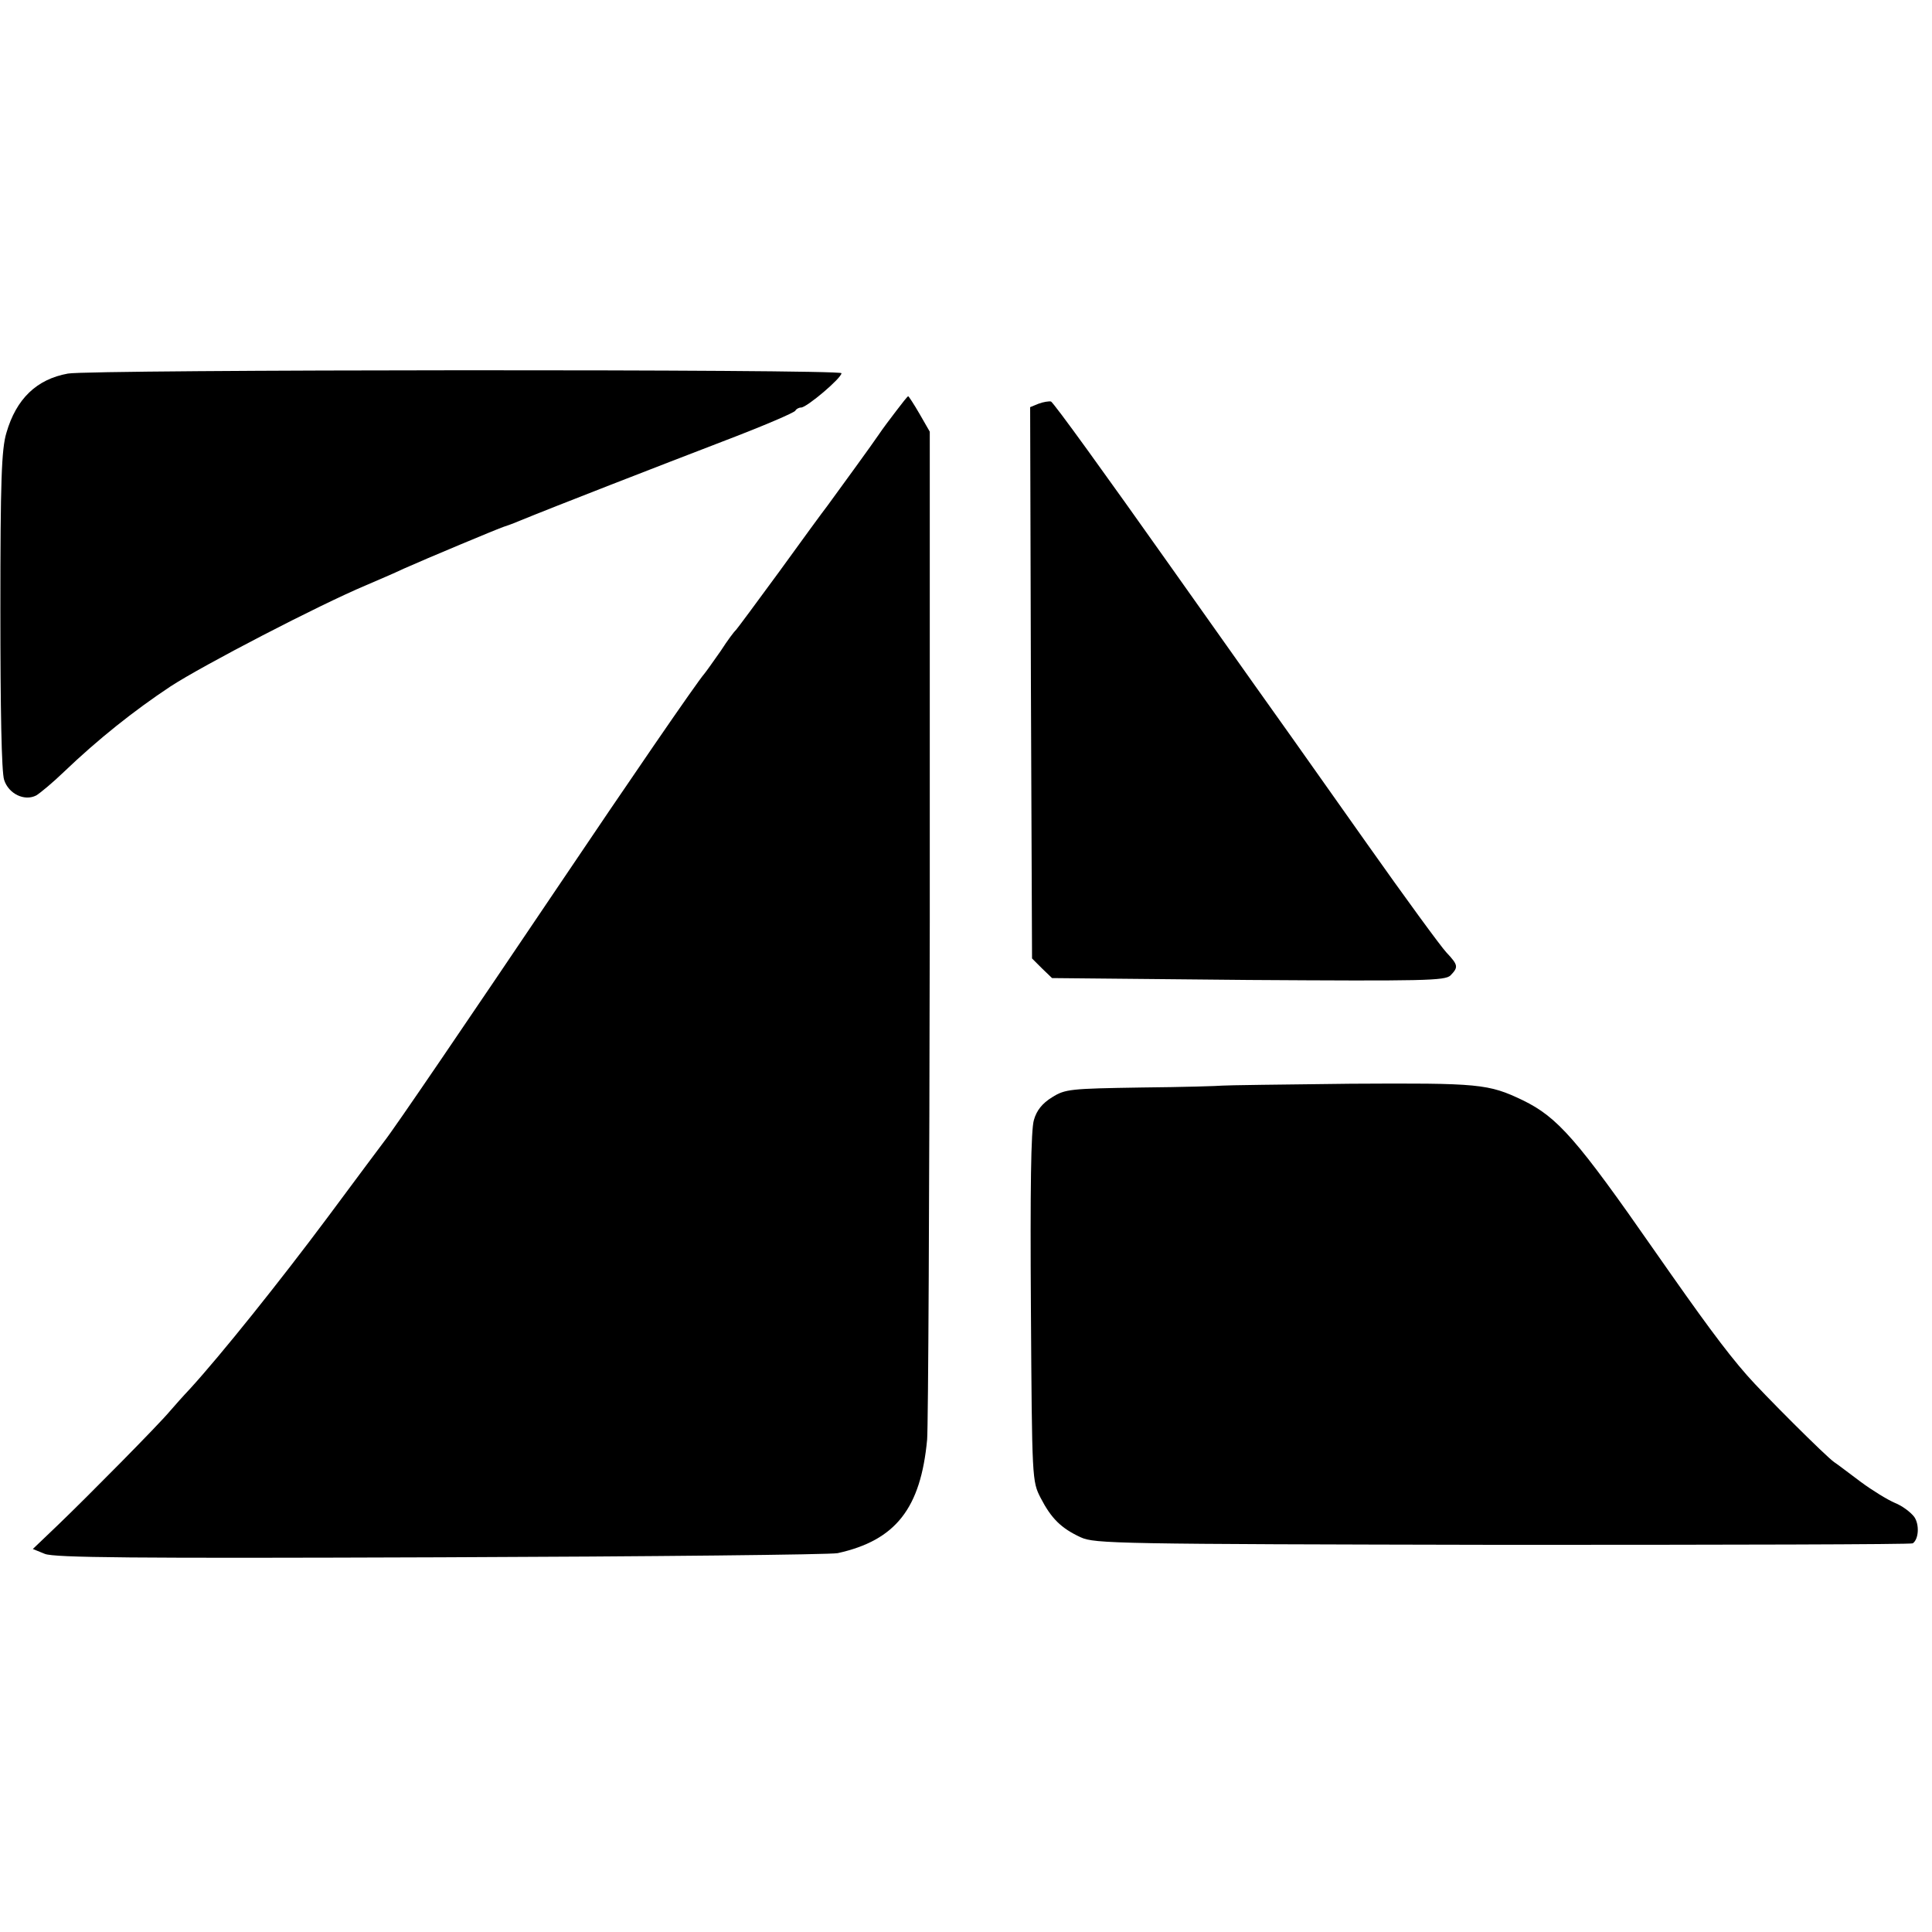
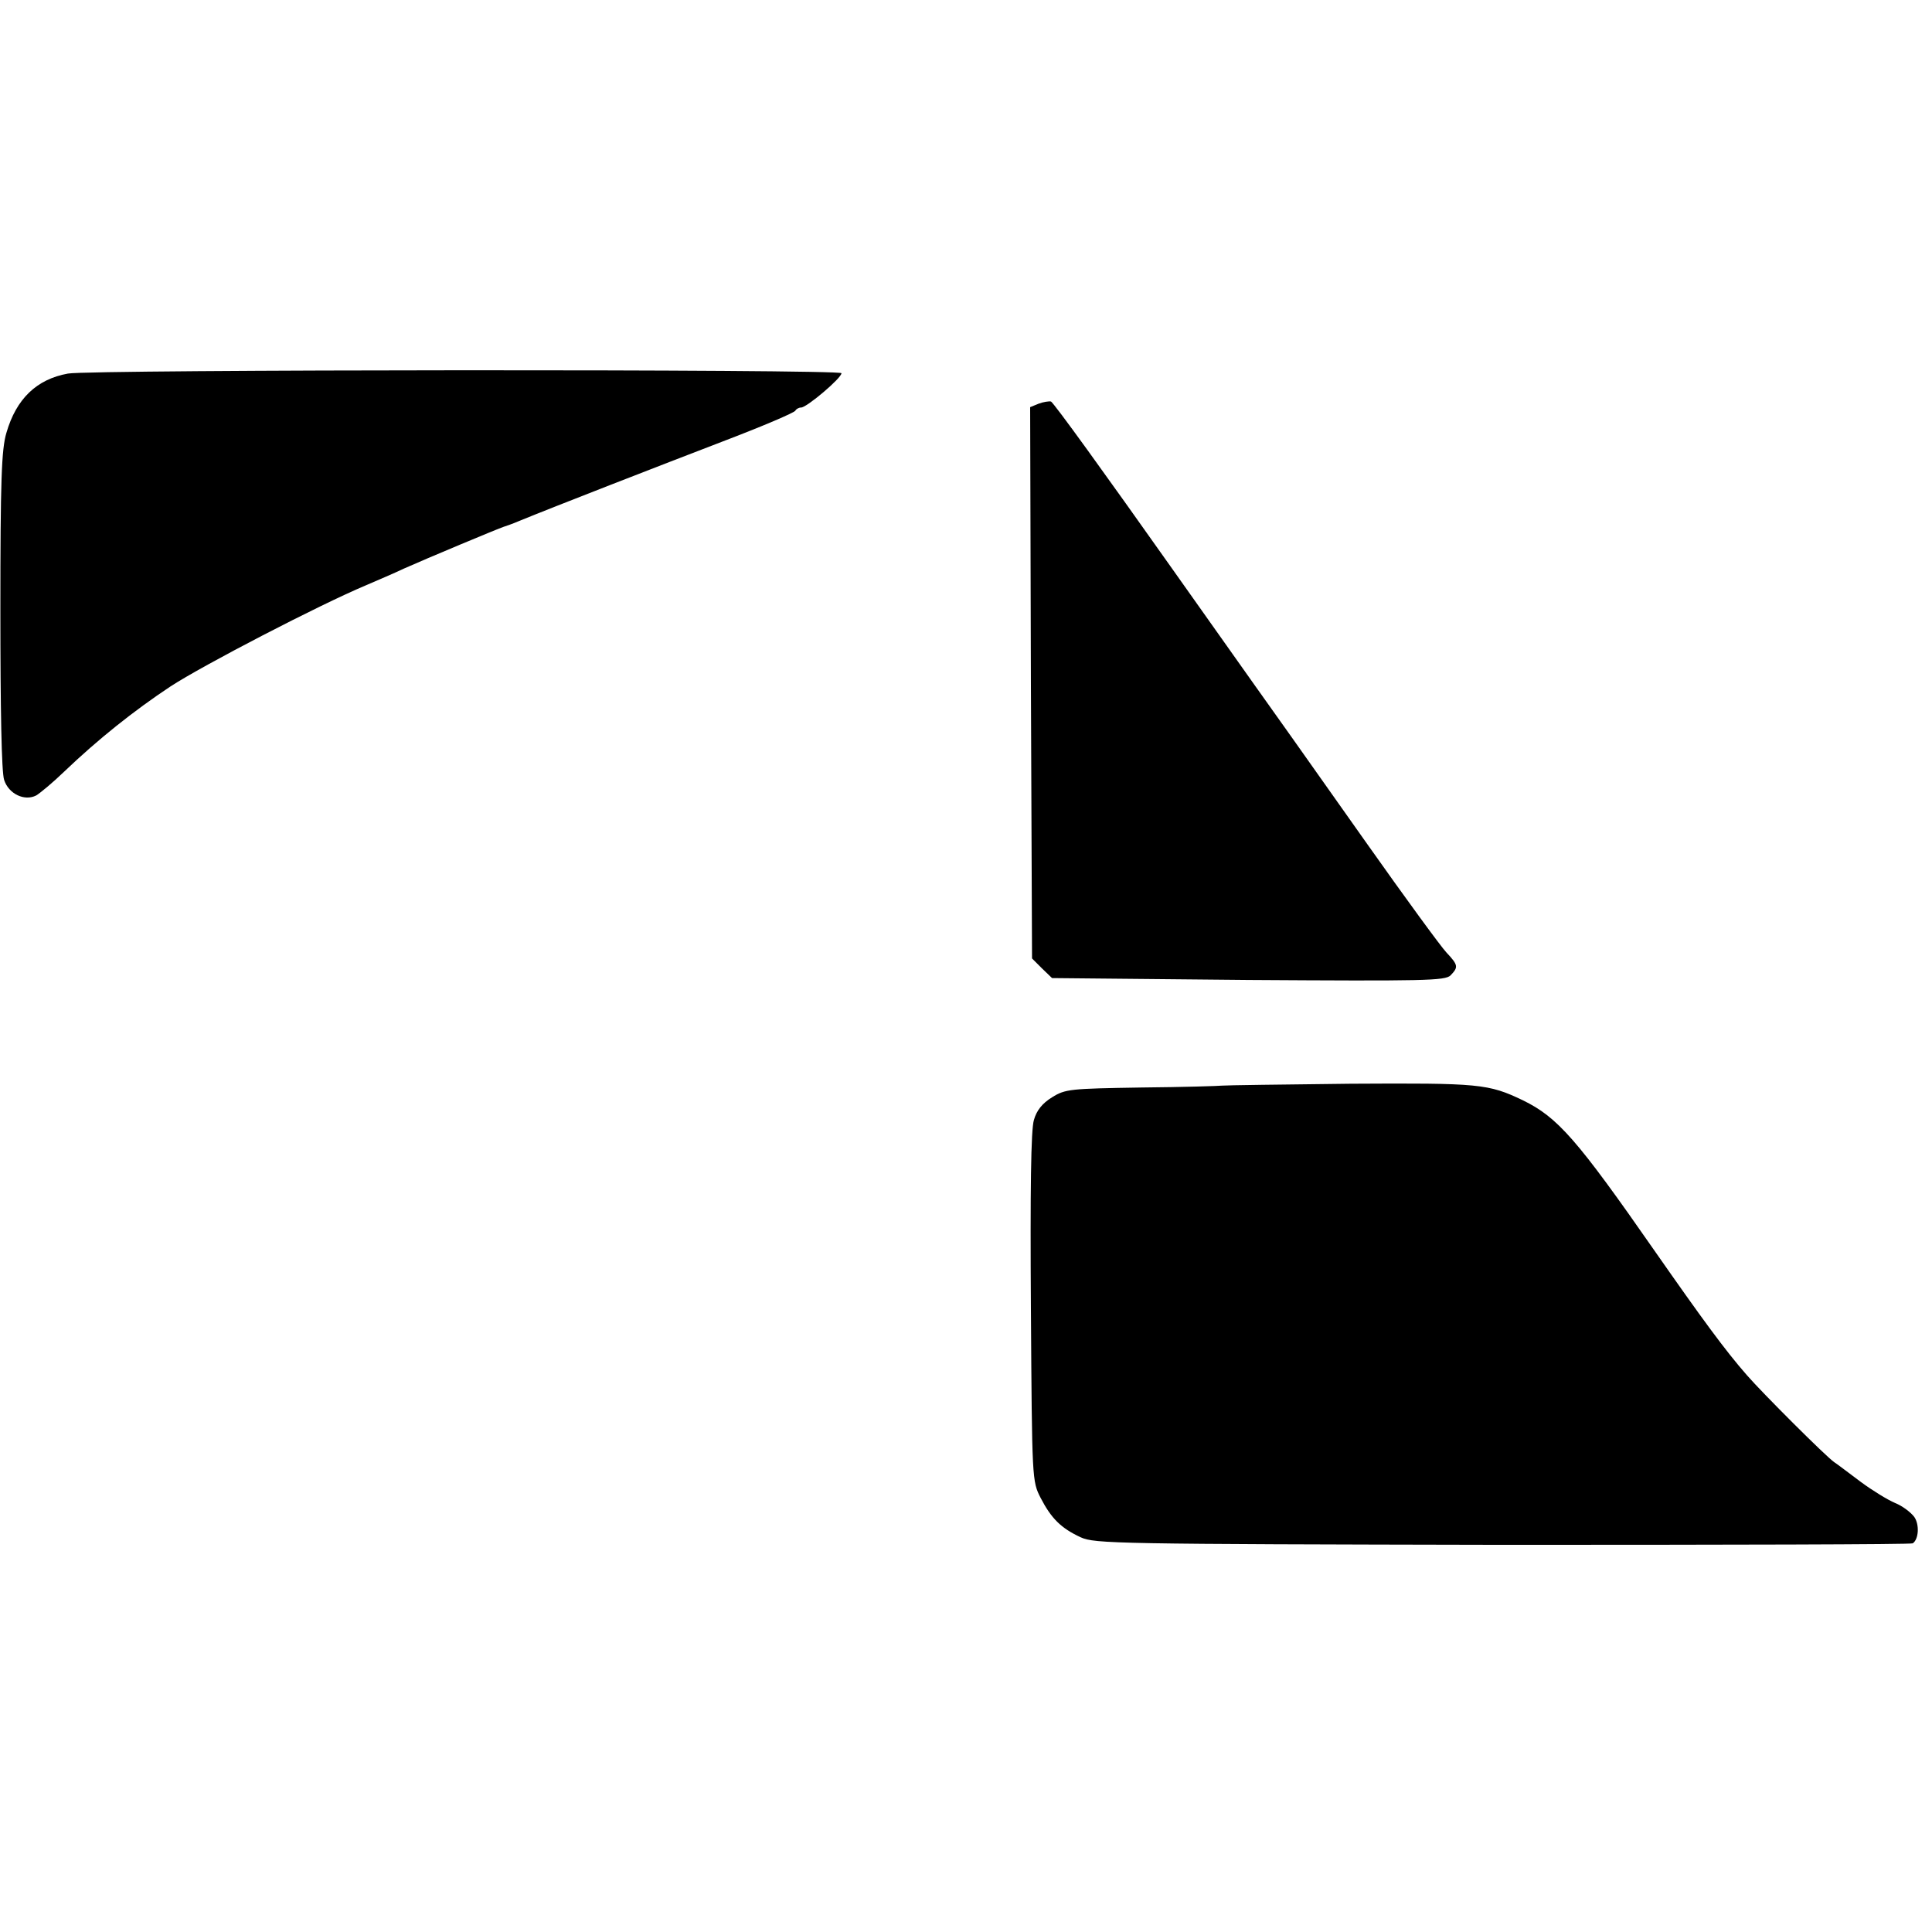
<svg xmlns="http://www.w3.org/2000/svg" version="1.0" width="512pt" height="512pt" viewBox="0 0 512 512" preserveAspectRatio="xMidYMid meet">
  <g transform="translate(0,512) scale(0.1,-0.1)" fill="#000000" stroke="none">
    <path d="M180 4130 c-83 -15 -137 -67 -163 -157 -13 -43 -16 -126 -16 -470 0 -261 3 -430 10 -450 12 -37 54 -57 85 -41 10 6 44 34 74 63 90 86 184 161 282 226 86 56 392 215 518 268 30 13 75 32 100 44 58 26 252 107 265 111 6 2 24 8 40 15 95 39 376 148 540 211 105 40 192 77 193 82 2 4 9 8 15 8 15 0 107 78 107 91 0 11 -1991 10 -2050 -1z" />
-     <path d="M2375 4031 c-17 -22 -37 -49 -45 -61 -16 -24 -107 -149 -137 -190 -11 -14 -68 -92 -128 -175 -60 -82 -112 -152 -115 -155 -4 -3 -22 -27 -40 -55 -19 -27 -38 -54 -43 -60 -21 -24 -206 -294 -385 -560 -242 -359 -437 -646 -464 -680 -4 -5 -71 -95 -149 -200 -129 -173 -283 -365 -365 -455 -18 -19 -42 -46 -54 -60 -31 -37 -217 -225 -295 -300 l-68 -65 32 -13 c26 -10 228 -12 1049 -9 559 2 1033 7 1052 11 154 34 220 119 237 301 3 39 6 655 7 1371 l0 1300 -27 47 c-15 26 -29 47 -30 47 -2 0 -16 -18 -32 -39z" />
    <path d="M2752 4050 l-22 -9 2 -731 3 -730 26 -26 27 -26 520 -5 c468 -3 521 -2 536 12 21 22 21 27 -11 61 -15 16 -110 146 -211 289 -101 143 -190 269 -198 280 -8 11 -153 215 -322 454 -169 239 -311 436 -317 437 -5 1 -20 -1 -33 -6z" />
    <path d="M3239 2243 c-7 -1 -104 -4 -214 -5 -189 -3 -202 -4 -237 -26 -26 -16 -41 -35 -48 -60 -8 -25 -10 -187 -8 -497 3 -459 3 -460 26 -505 28 -54 54 -80 106 -104 37 -17 94 -18 1118 -20 594 0 1083 1 1087 4 16 11 18 50 4 70 -9 12 -31 29 -51 37 -19 8 -60 33 -91 56 -31 23 -62 47 -70 52 -22 15 -191 184 -231 230 -58 66 -120 151 -245 330 -206 296 -257 354 -349 399 -92 44 -115 46 -457 44 -179 -2 -332 -4 -340 -5z" />
  </g>
</svg>